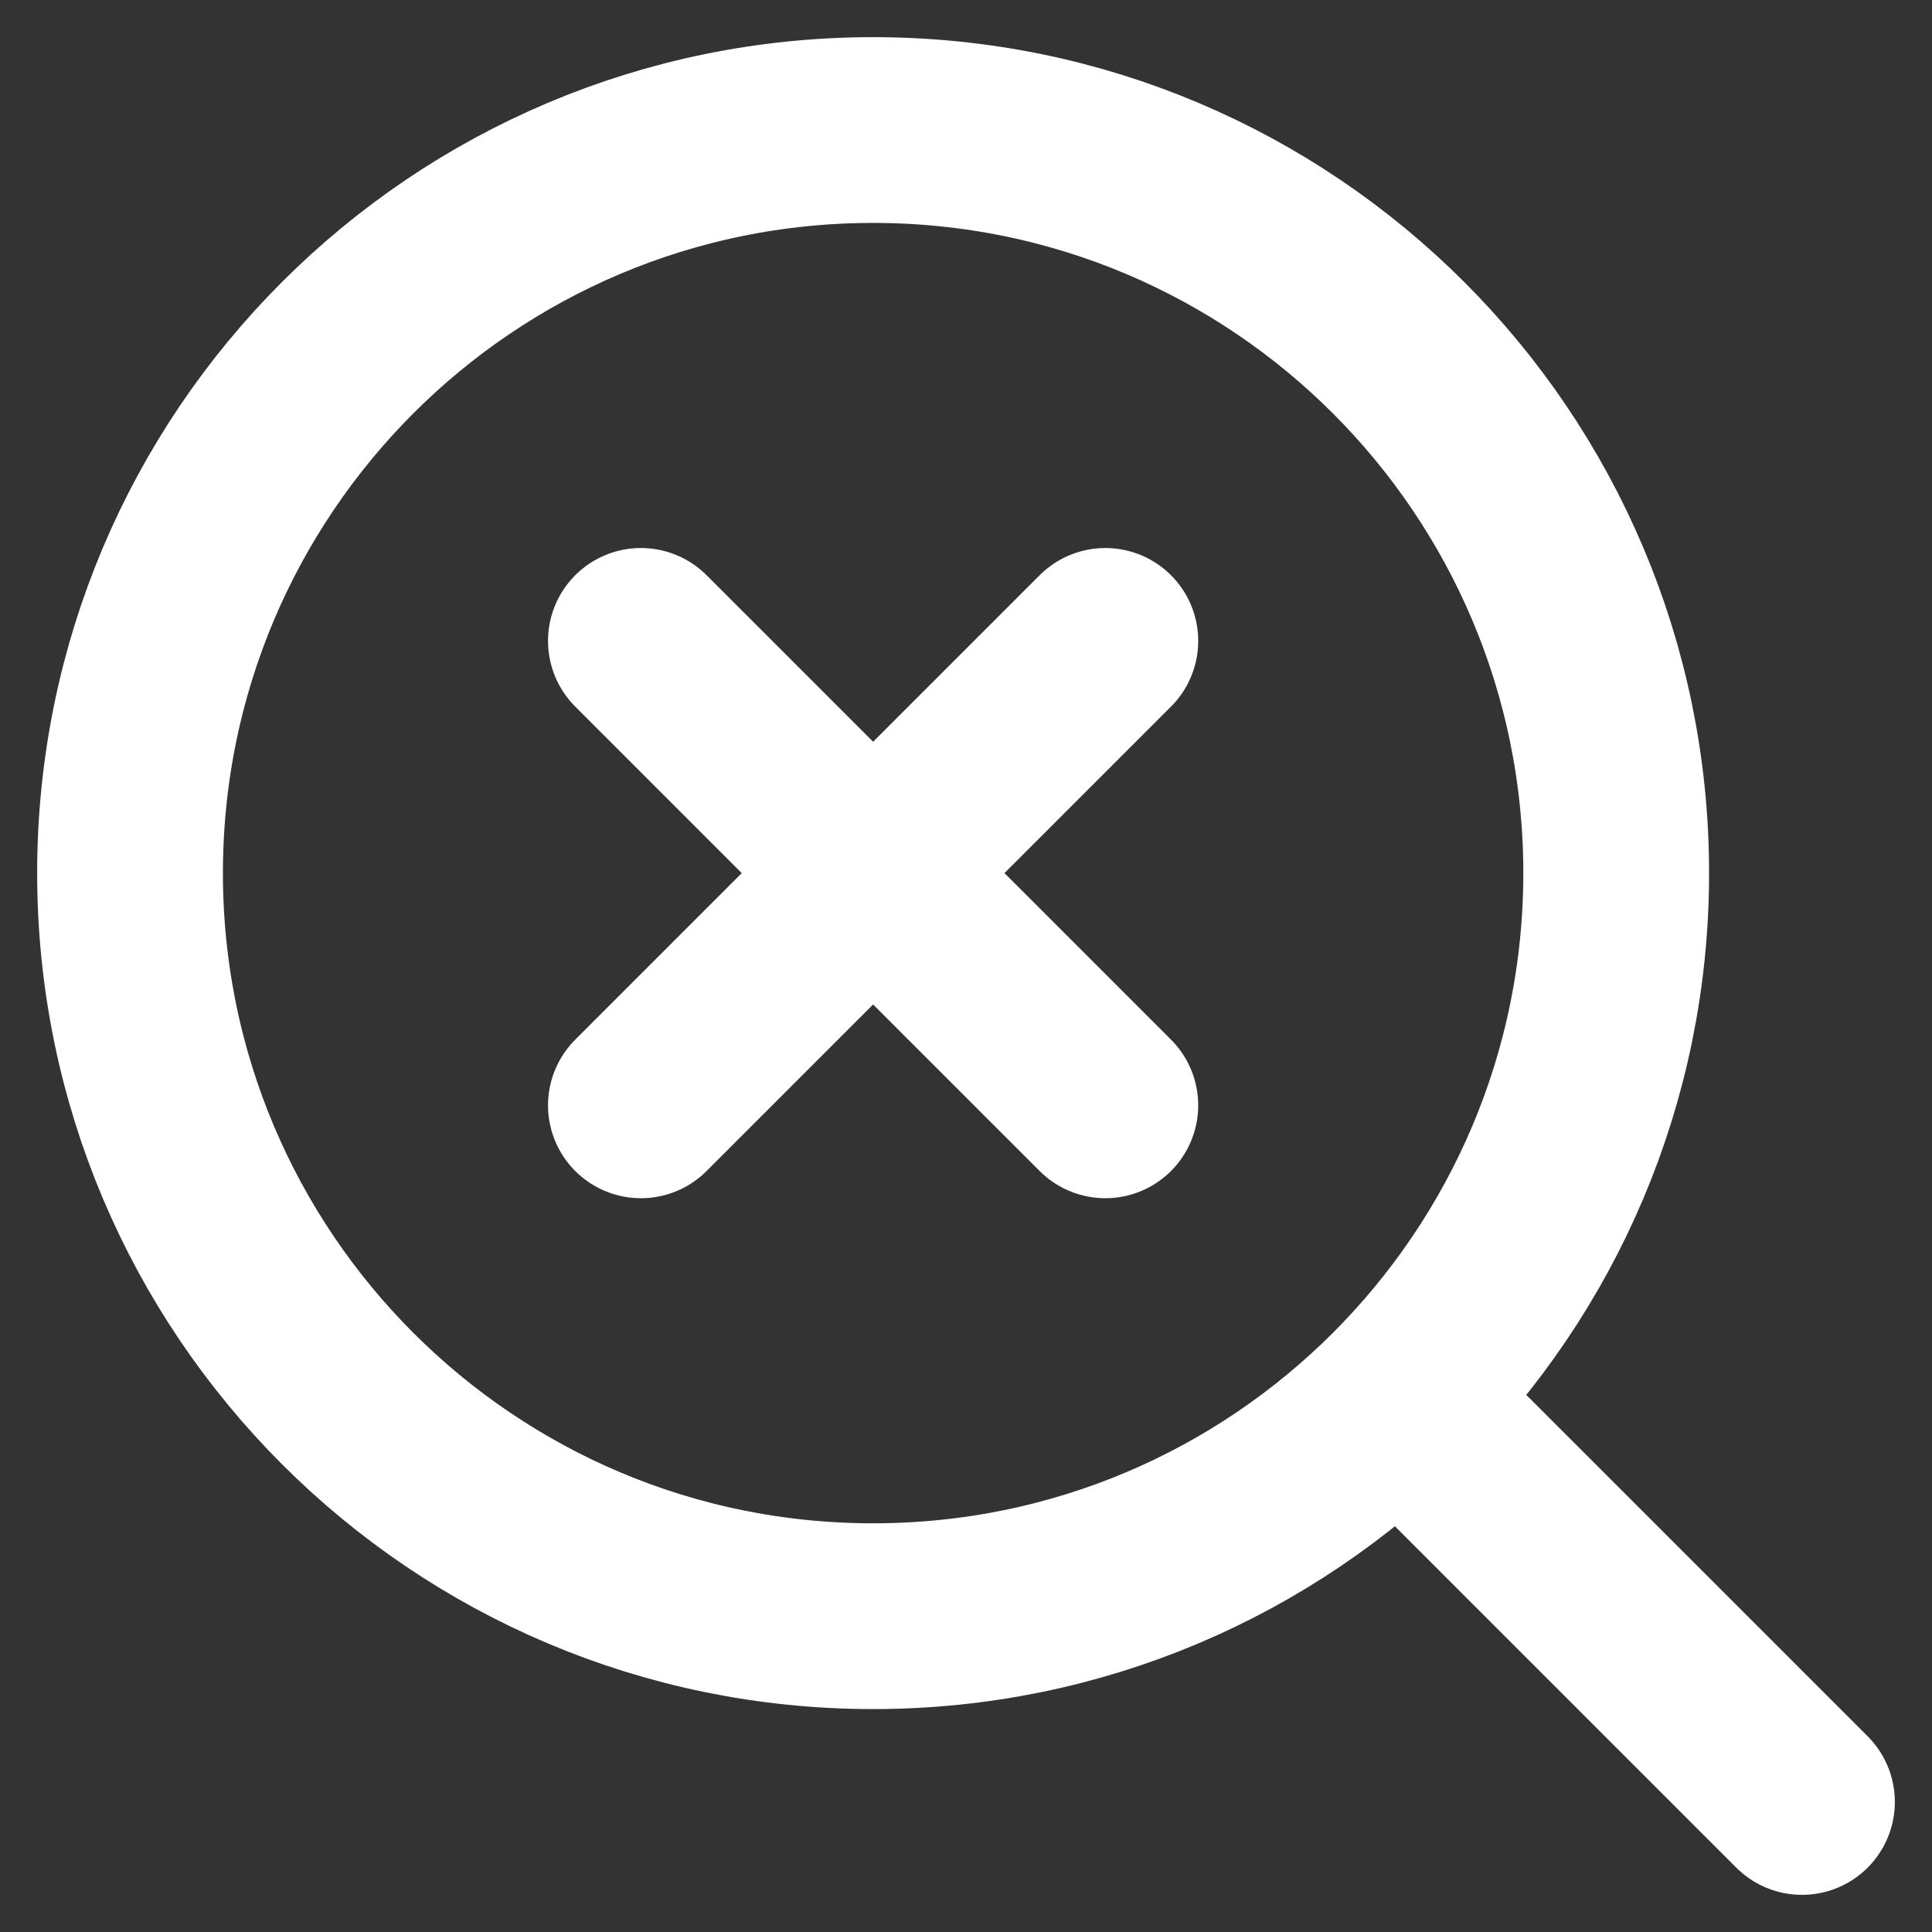
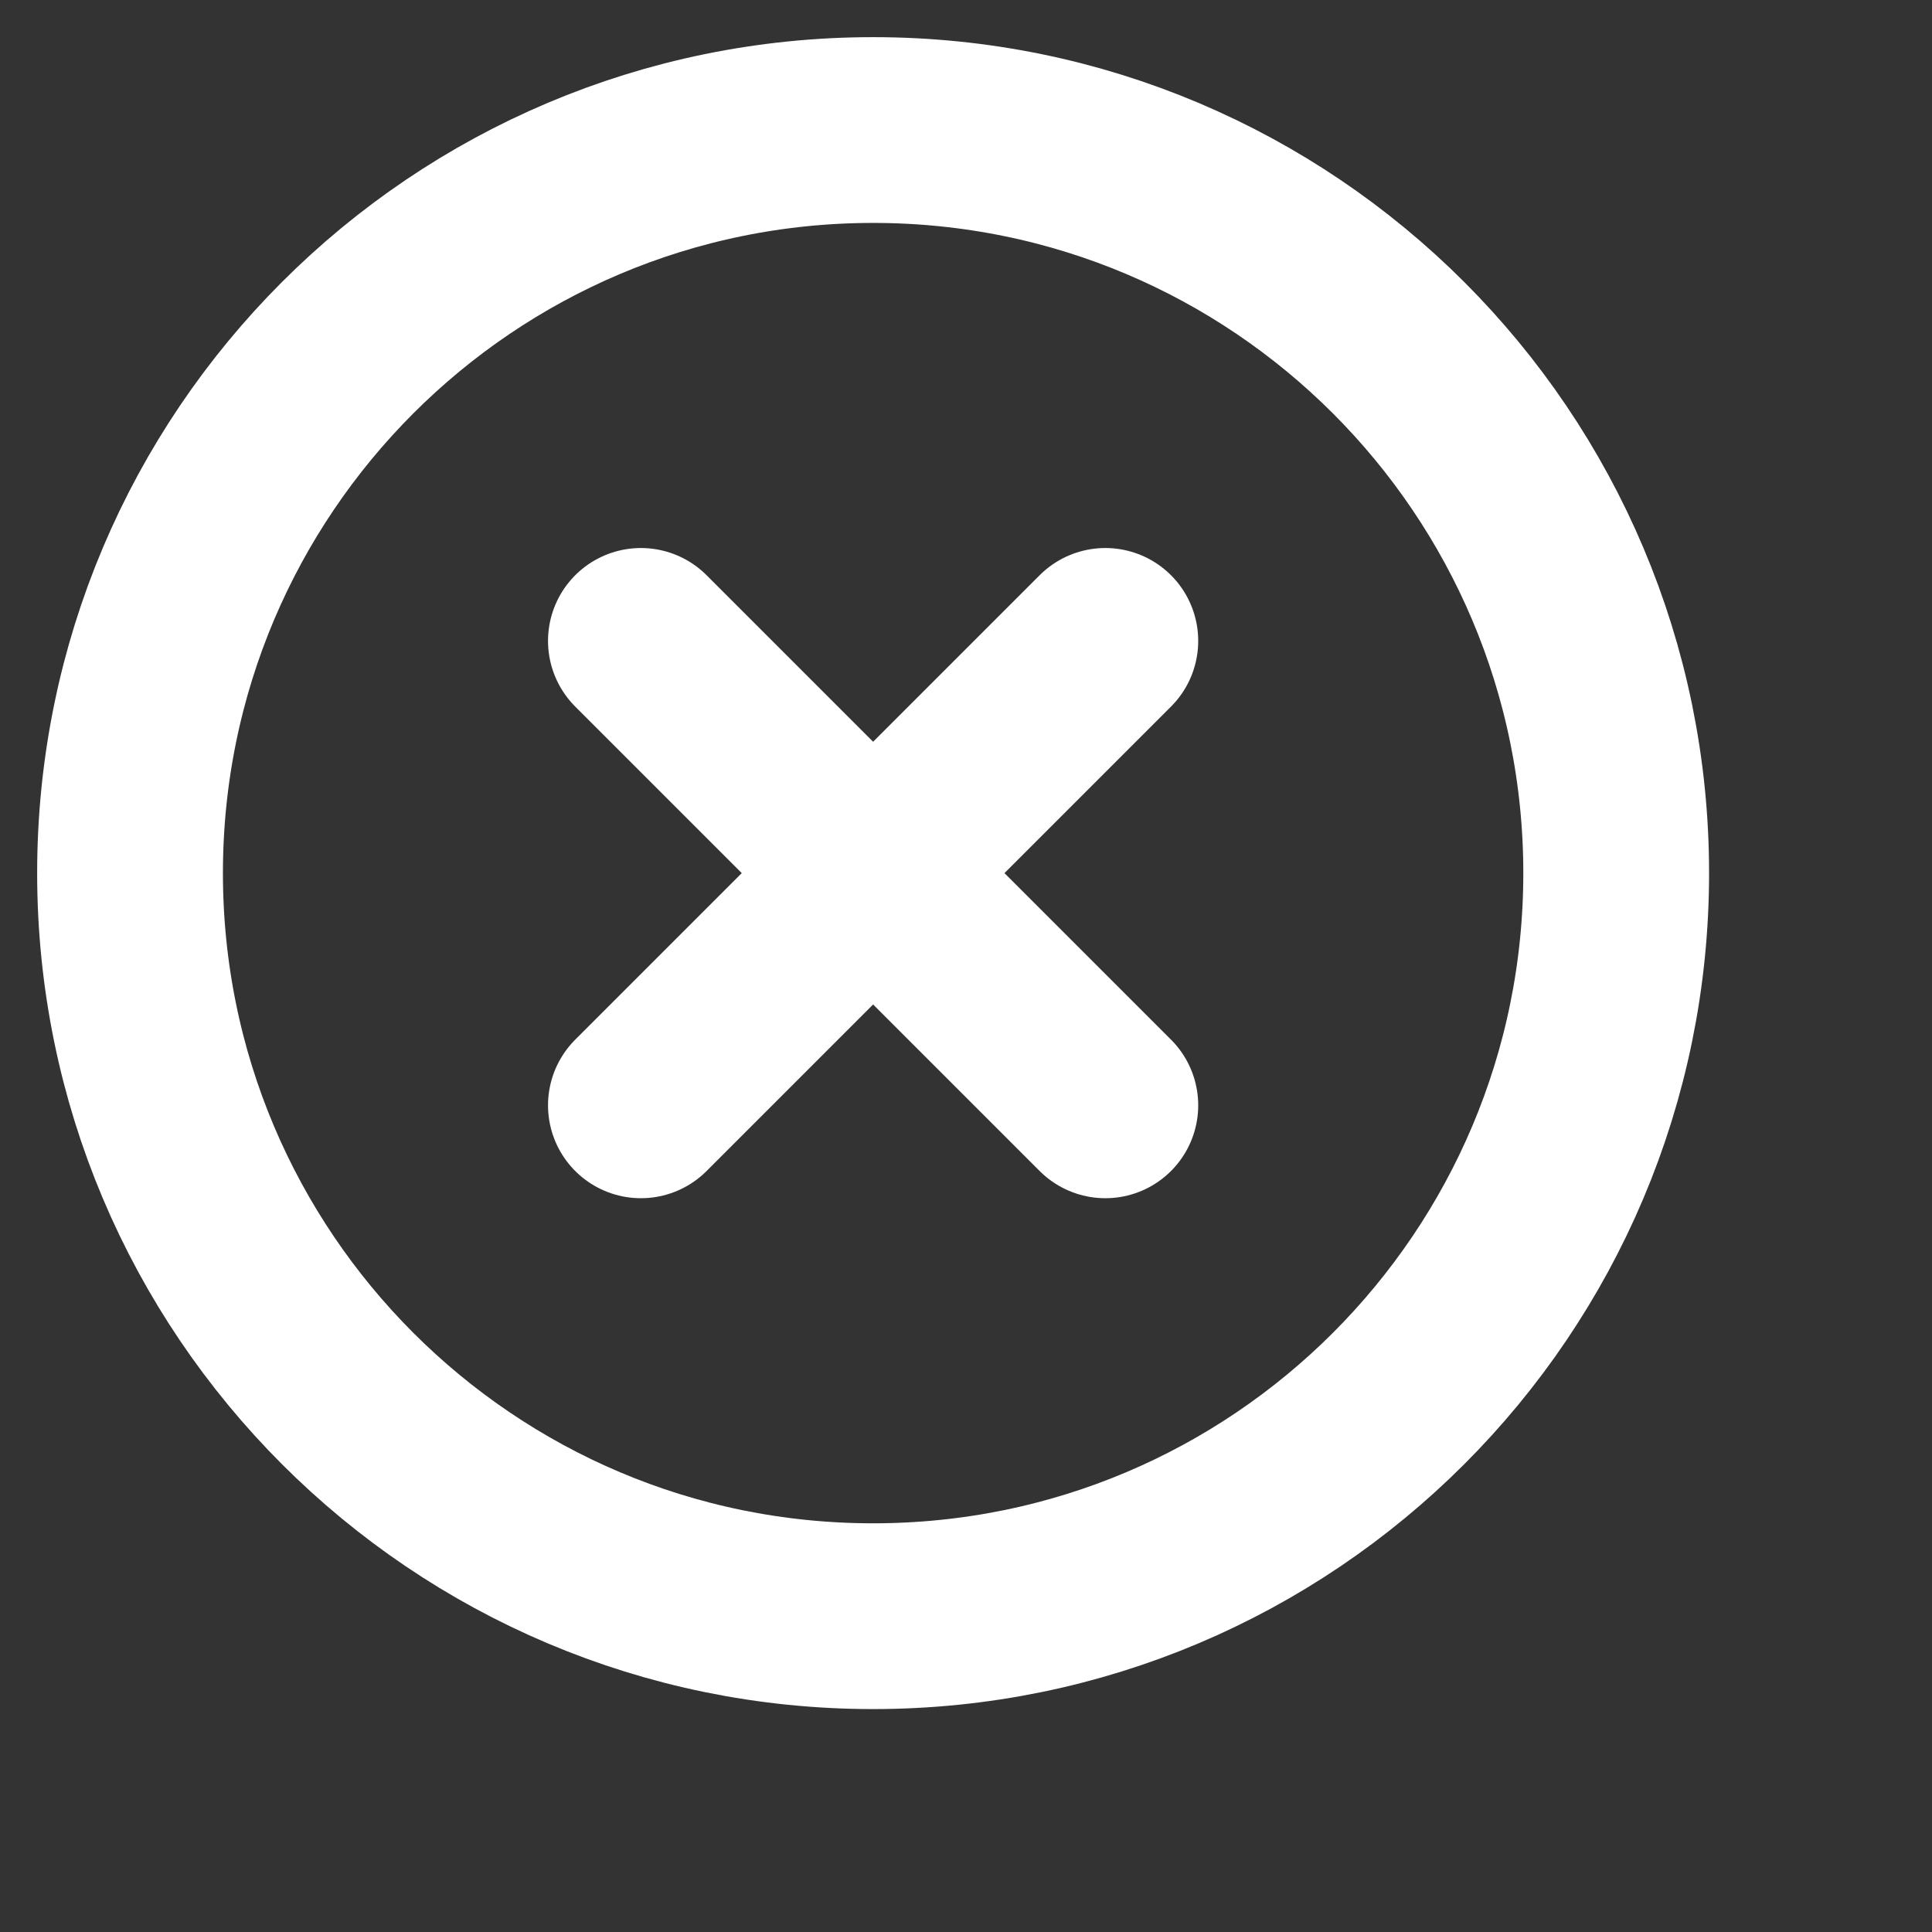
<svg xmlns="http://www.w3.org/2000/svg" width="26" height="26" viewBox="0 0 26 26" fill="none">
  <rect x="0" y="0" width="26" height="26" fill="#333333" stroke="none" />
  <path d="M14.875 8.625L8.625 14.875M8.625 8.625L14.875 14.875" stroke="white" stroke-width="2.5" stroke-linecap="round" stroke-linejoin="round" />
  <path d="M11.75 21.75C17.273 21.75 21.75 17.273 21.75 11.75C21.75 6.227 17.273 1.75 11.75 1.75C6.227 1.75 1.75 6.227 1.75 11.75C1.75 17.273 6.227 21.75 11.75 21.75Z" stroke="white" stroke-width="2.5" stroke-linecap="round" stroke-linejoin="round" />
-   <path d="M24.25 24.25L18.875 18.875" stroke="white" stroke-width="2.5" stroke-linecap="round" stroke-linejoin="round" />
</svg>